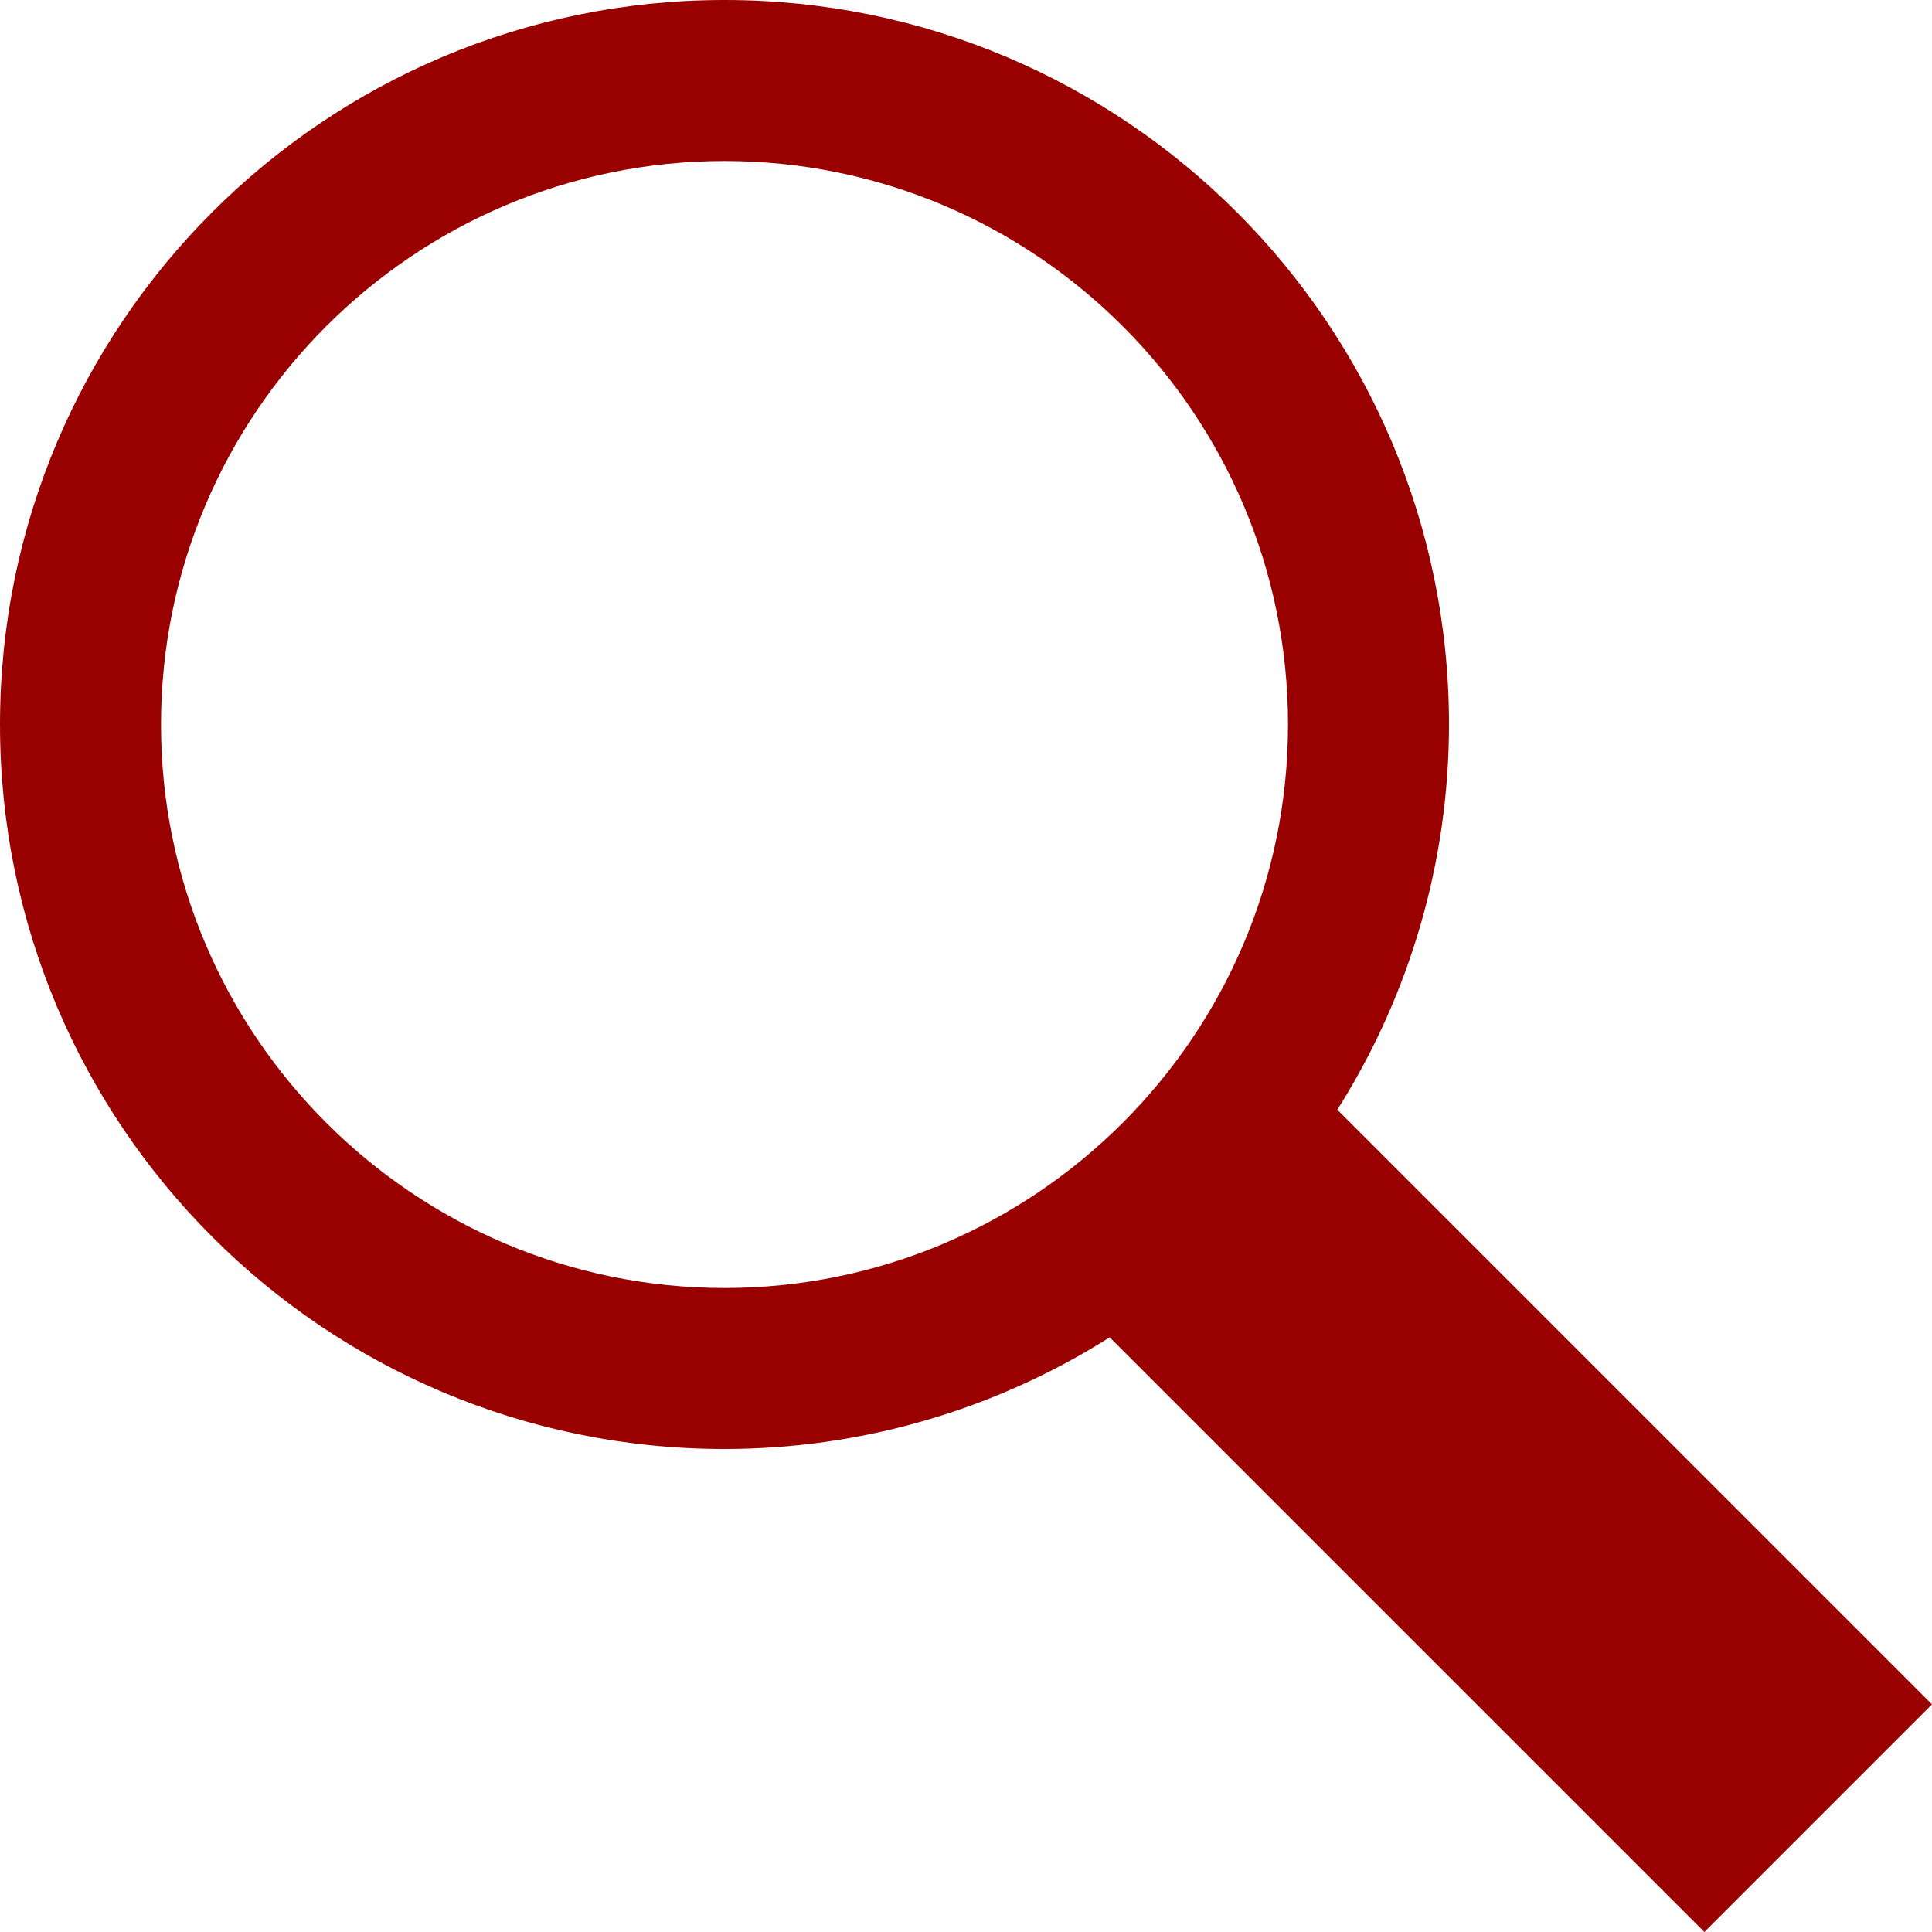
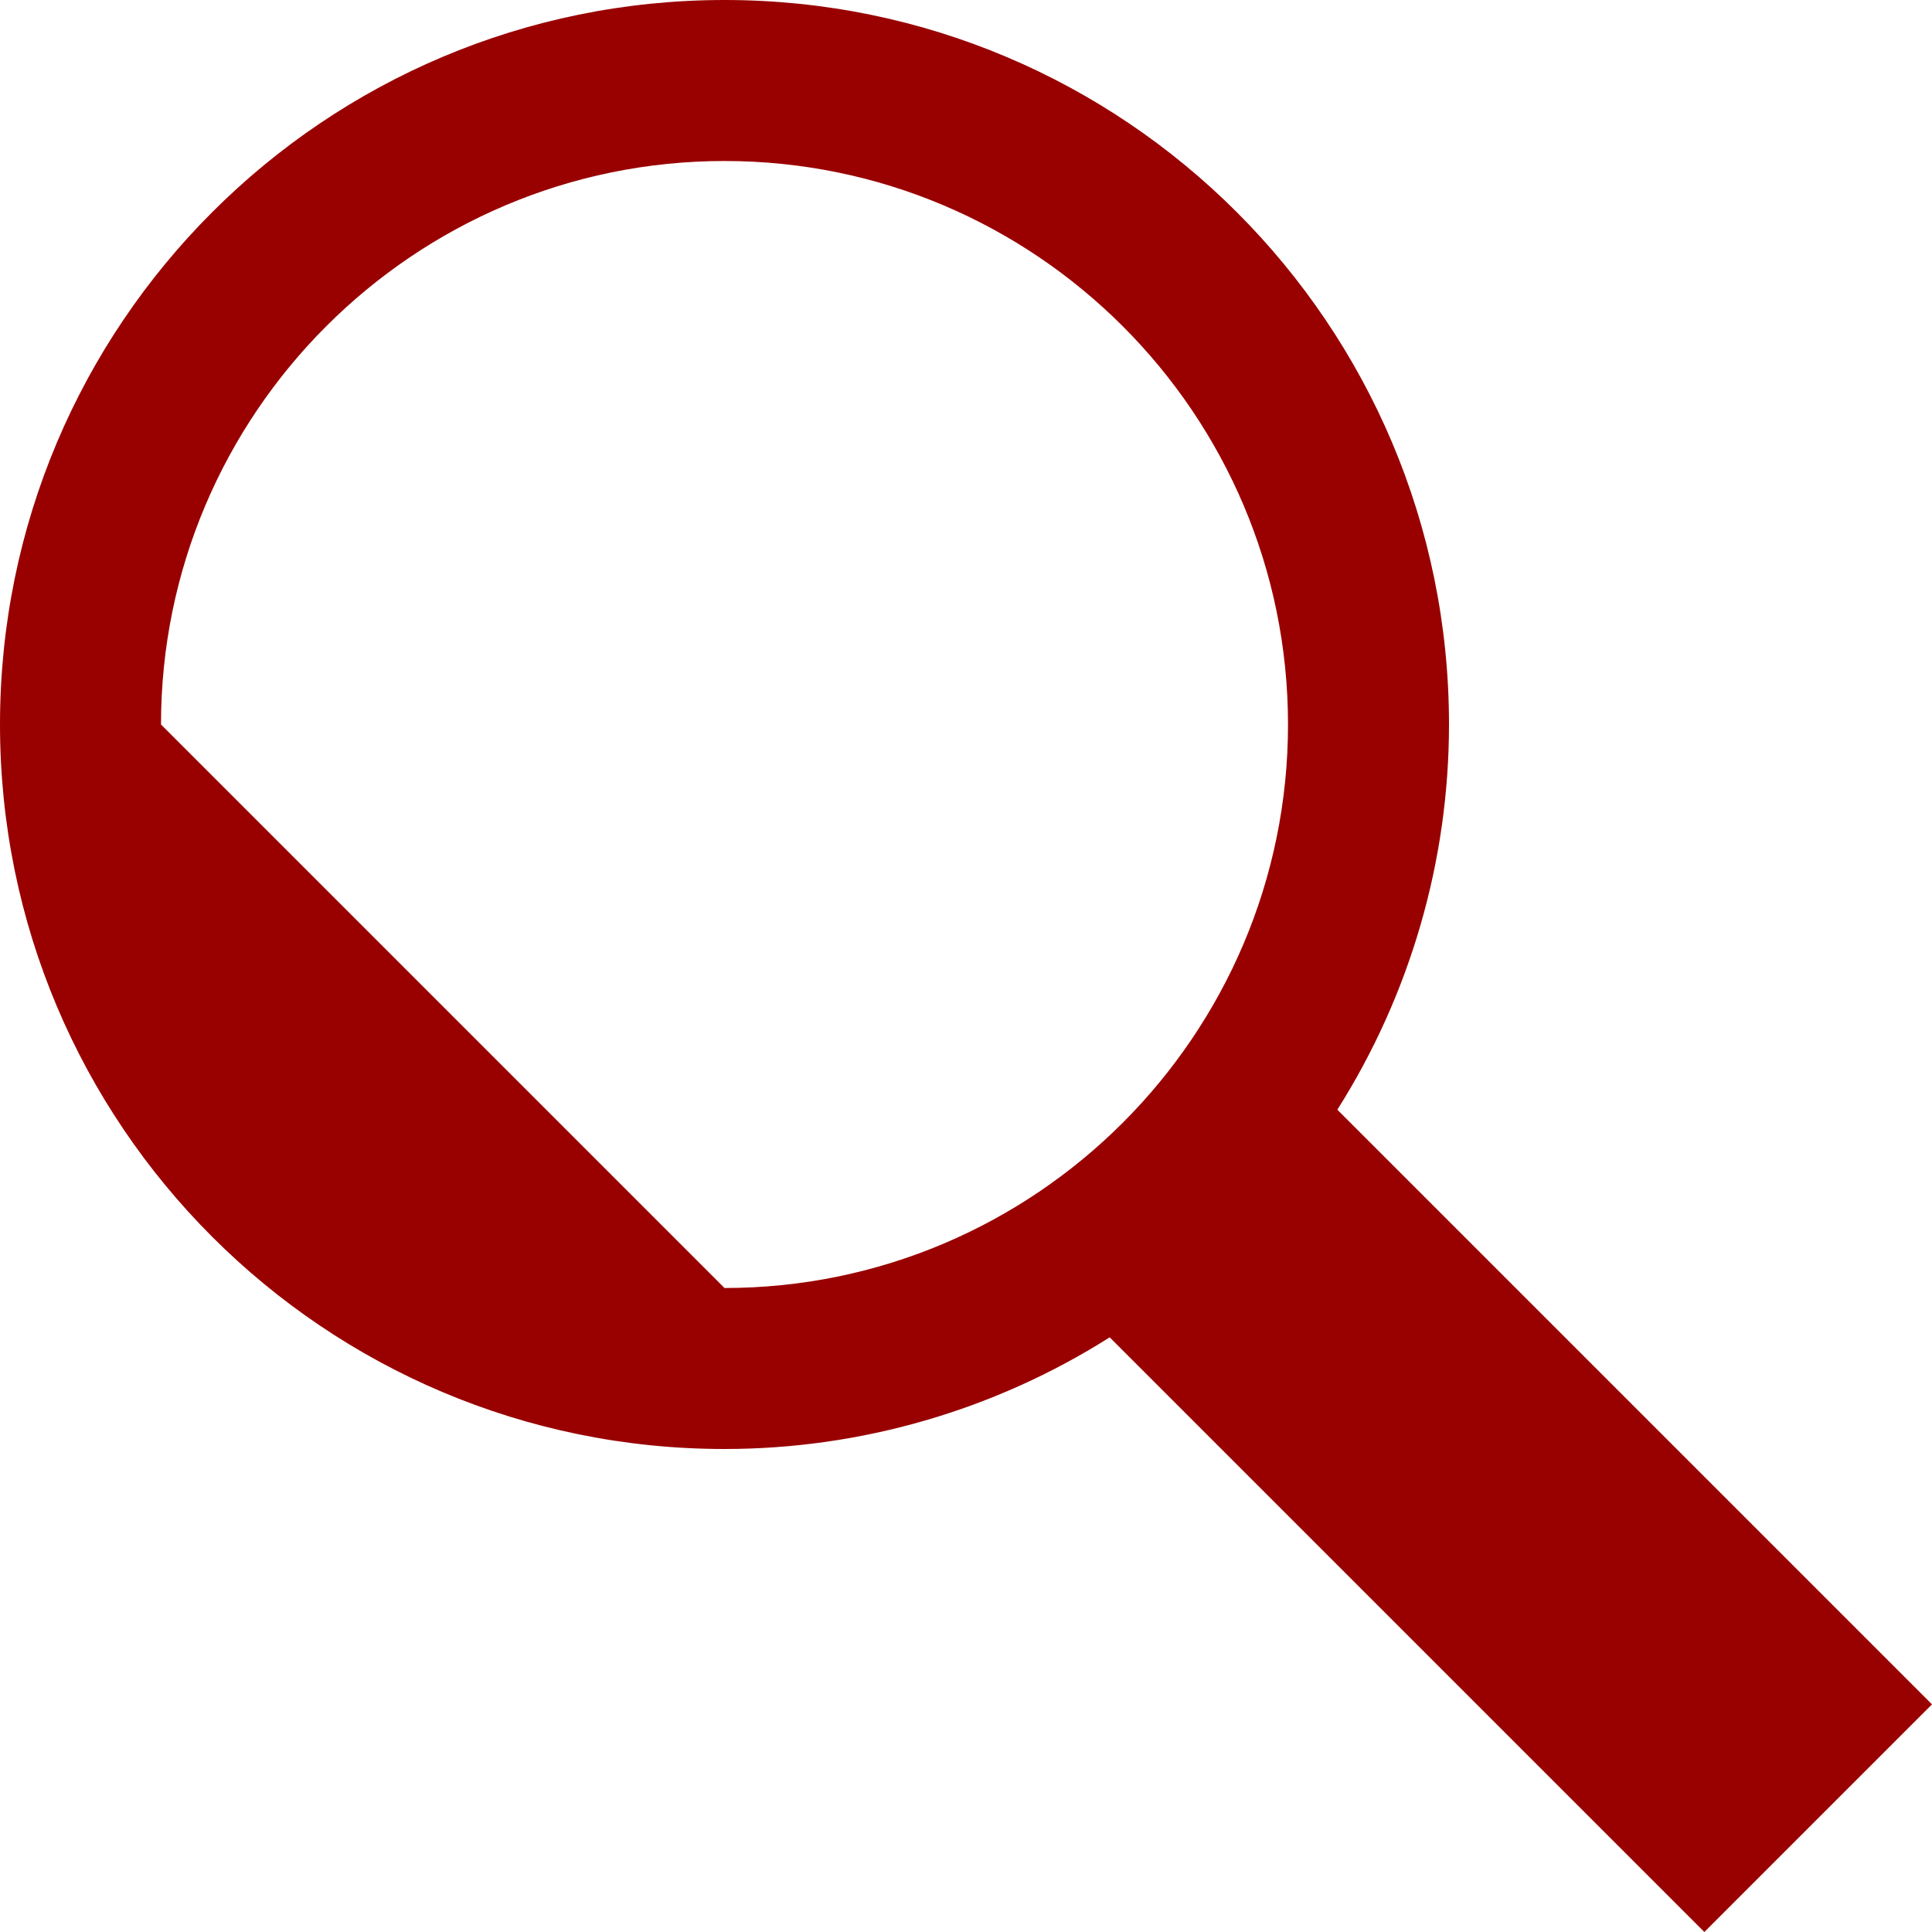
<svg xmlns="http://www.w3.org/2000/svg" version="1.1" id="Layer_1" x="0px" y="0px" width="200px" height="200px" viewBox="0 0 200 200" enable-background="new 0 0 200 200" xml:space="preserve">
-   <path fill="#990100" d="M176.434,200l-61.559-61.559C102.946,145.992,89.118,150.001,75,150c-41.425,0-75-33.575-75-75  S33.575,0,75,0s75,33.575,75,75c-0.002,14.118-4.01,27.945-11.559,39.875L200,176.434L176.434,200z M75,133.334  c32.158,0,58.334-26.168,58.334-58.334c0-32.167-26.176-58.333-58.334-58.333S16.667,42.833,16.667,75  C16.667,107.166,42.842,133.334,75,133.334z" />
+   <path fill="#990100" d="M176.434,200l-61.559-61.559C102.946,145.992,89.118,150.001,75,150c-41.425,0-75-33.575-75-75  S33.575,0,75,0s75,33.575,75,75c-0.002,14.118-4.01,27.945-11.559,39.875L200,176.434L176.434,200z M75,133.334  c32.158,0,58.334-26.168,58.334-58.334c0-32.167-26.176-58.333-58.334-58.333S16.667,42.833,16.667,75  z" />
</svg>